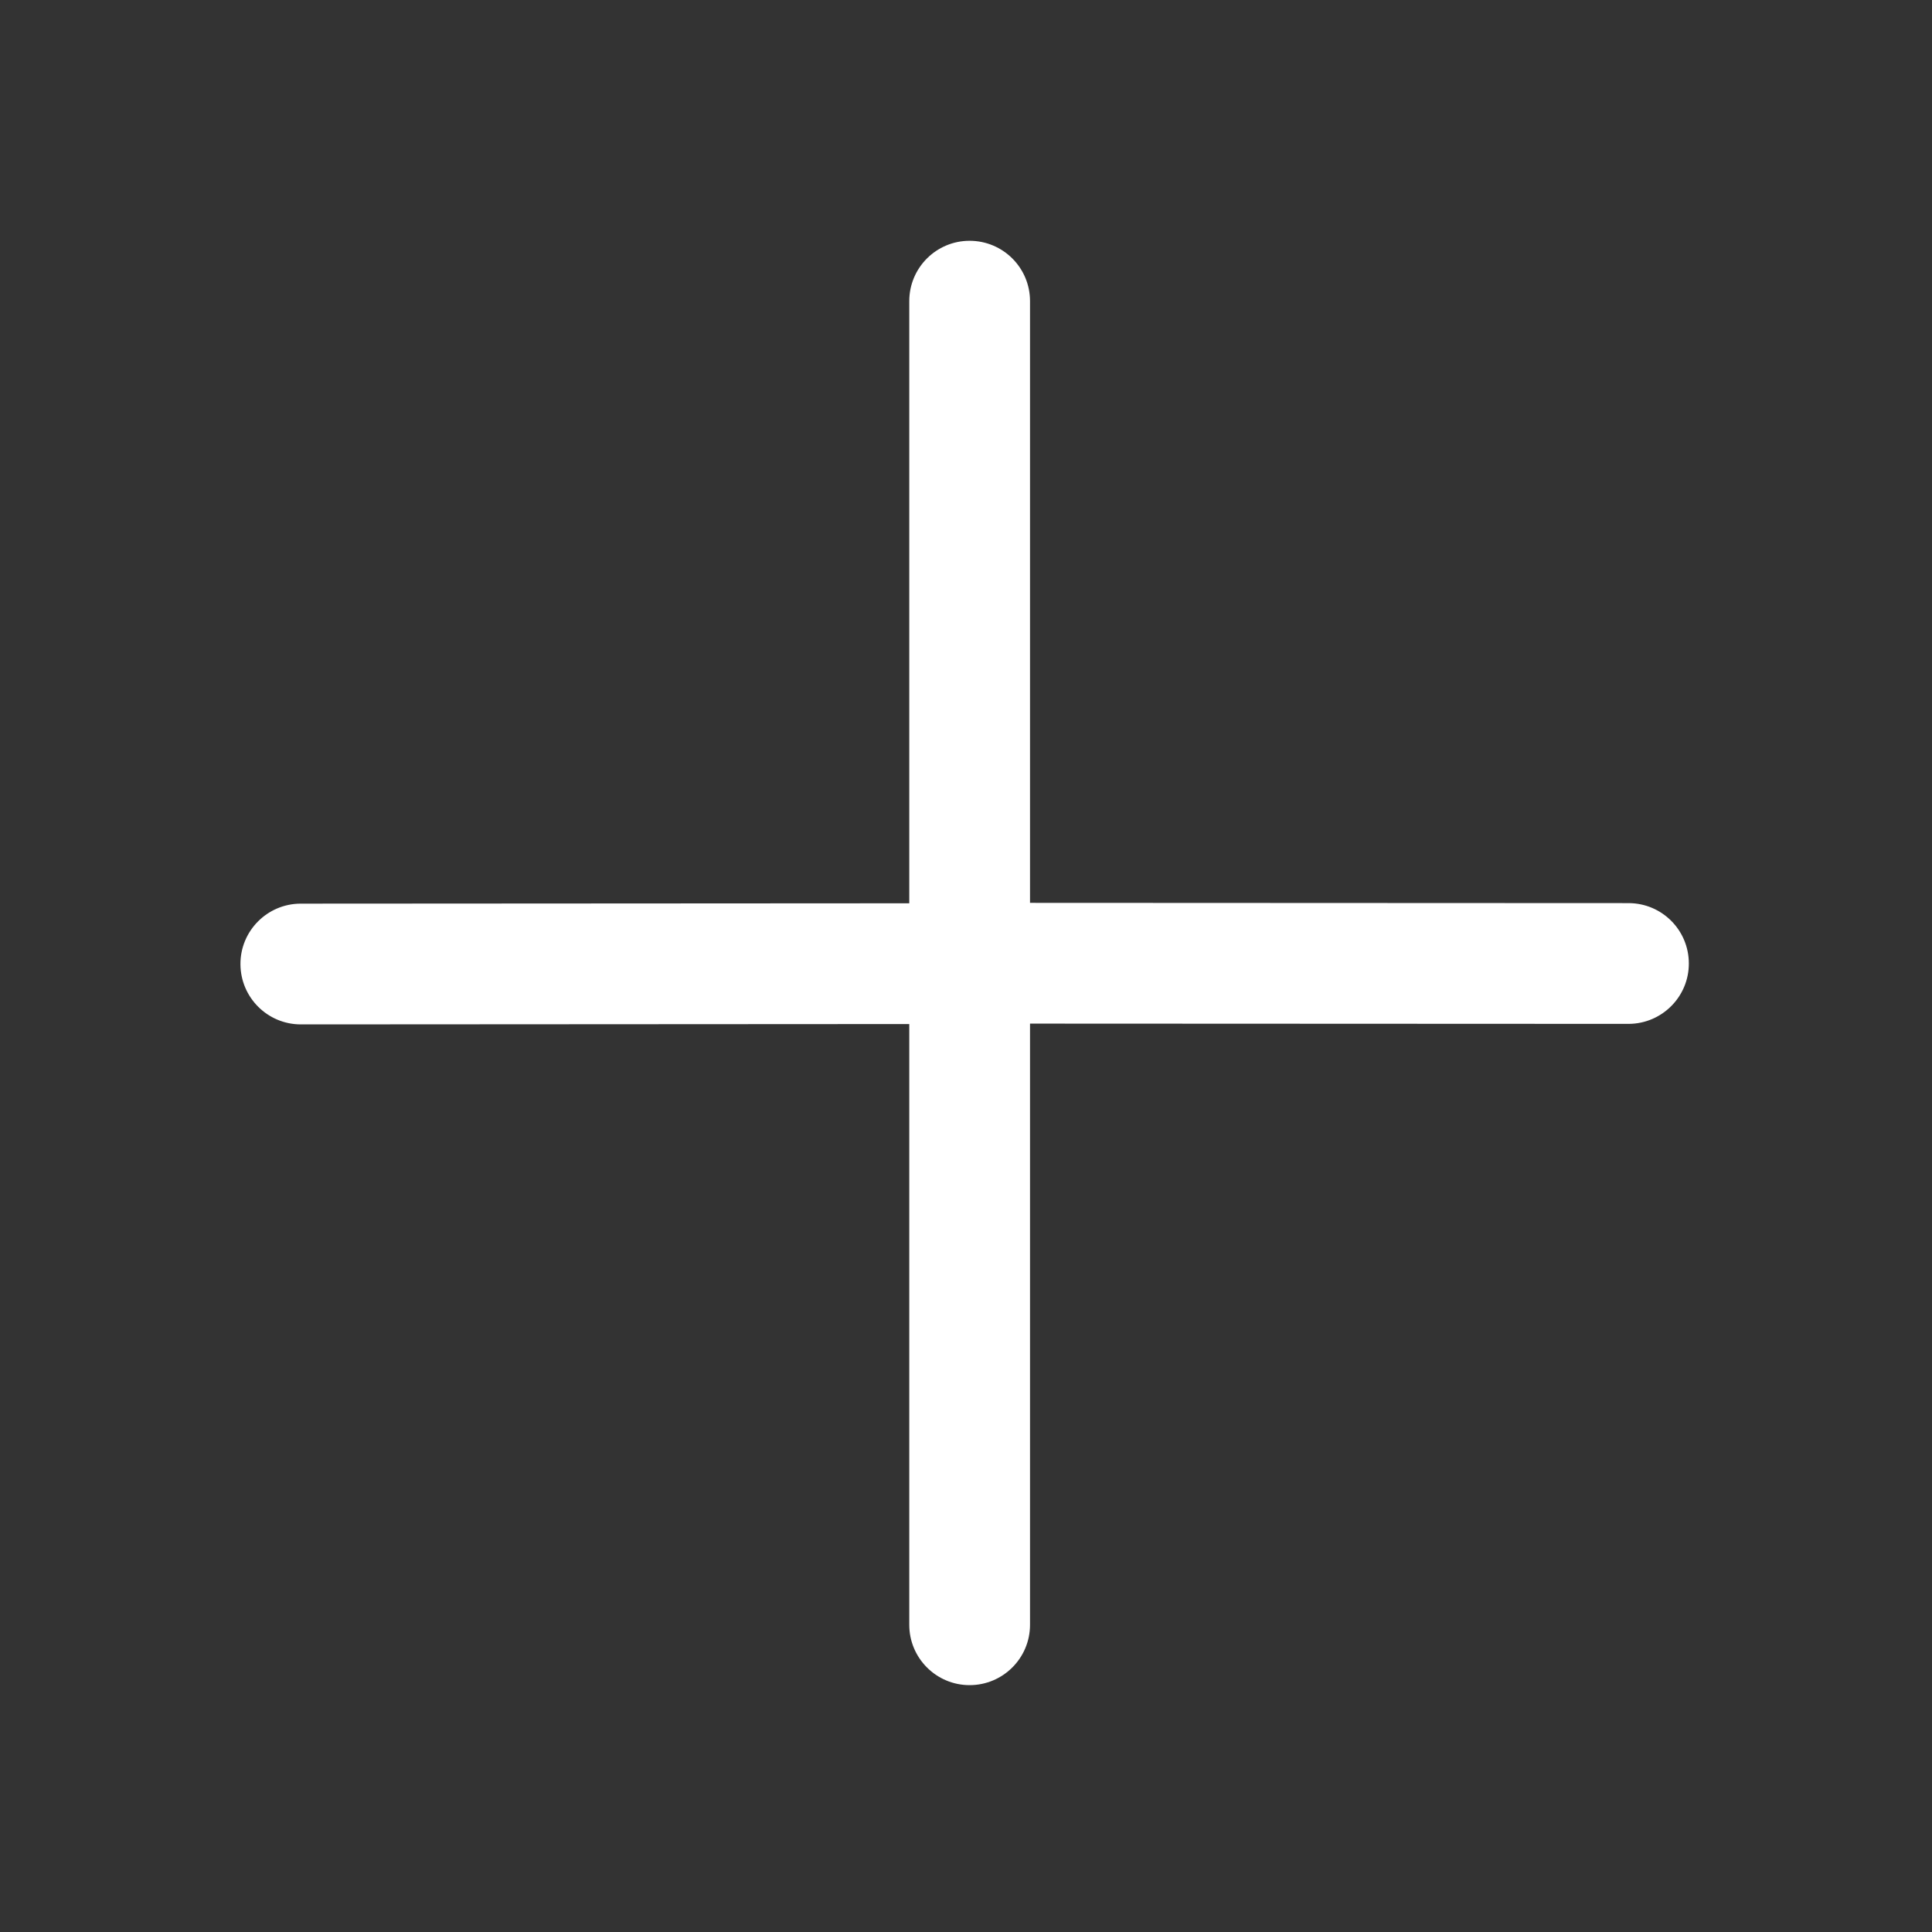
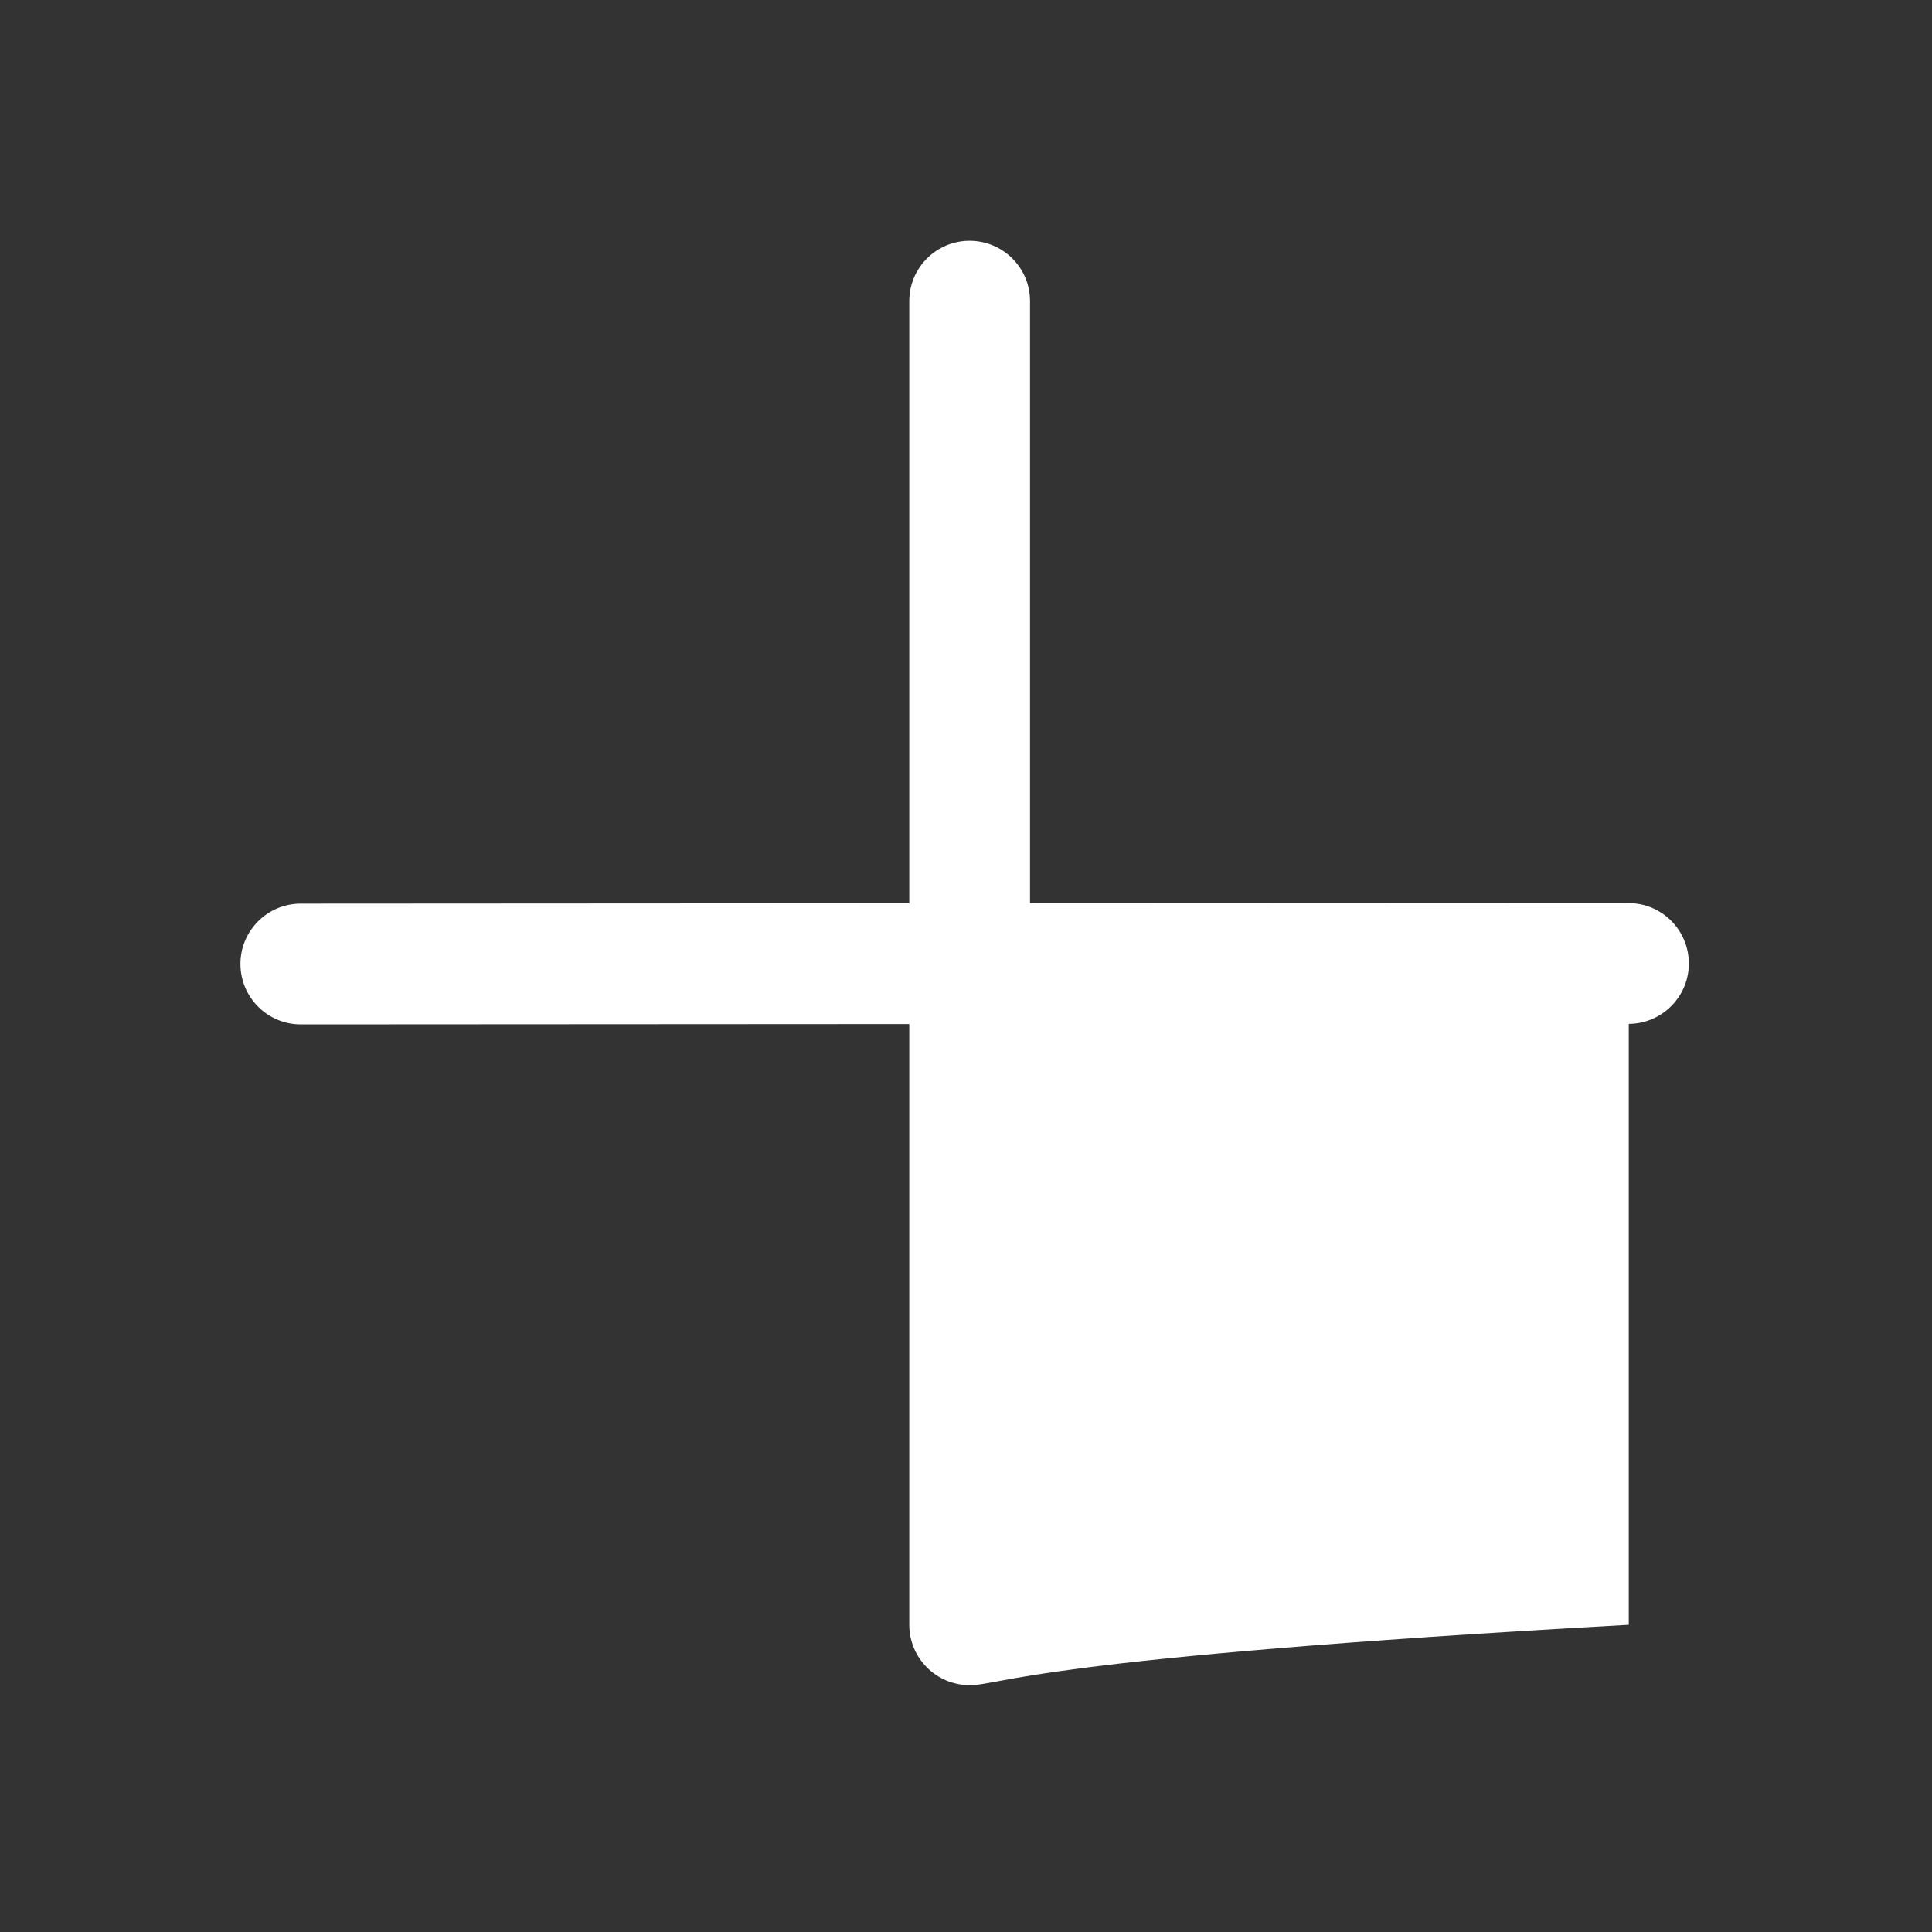
<svg xmlns="http://www.w3.org/2000/svg" width="22" height="22" viewBox="0 0 22 22" fill="none">
  <rect x="0" y="0" width="22" height="22" fill="#333333" stroke="none" />
-   <path d="M18.547 11.659L11.729 11.656V18.502C11.729 18.881 11.421 19.189 11.041 19.189C10.662 19.189 10.354 18.881 10.354 18.502V11.661L3.428 11.665C3.427 11.665 3.427 11.665 3.426 11.665C3.047 11.665 2.74 11.359 2.738 10.98C2.736 10.6 3.044 10.291 3.423 10.29L10.354 10.286V3.429C10.354 3.049 10.662 2.742 11.041 2.742C11.421 2.742 11.729 3.049 11.729 3.429V10.281L18.541 10.284C18.543 10.284 18.543 10.284 18.544 10.284C18.923 10.284 19.23 10.59 19.231 10.969C19.233 11.349 18.925 11.657 18.547 11.659Z" fill="white" />
+   <path d="M18.547 11.659V18.502C11.729 18.881 11.421 19.189 11.041 19.189C10.662 19.189 10.354 18.881 10.354 18.502V11.661L3.428 11.665C3.427 11.665 3.427 11.665 3.426 11.665C3.047 11.665 2.74 11.359 2.738 10.98C2.736 10.6 3.044 10.291 3.423 10.29L10.354 10.286V3.429C10.354 3.049 10.662 2.742 11.041 2.742C11.421 2.742 11.729 3.049 11.729 3.429V10.281L18.541 10.284C18.543 10.284 18.543 10.284 18.544 10.284C18.923 10.284 19.23 10.59 19.231 10.969C19.233 11.349 18.925 11.657 18.547 11.659Z" fill="white" />
</svg>